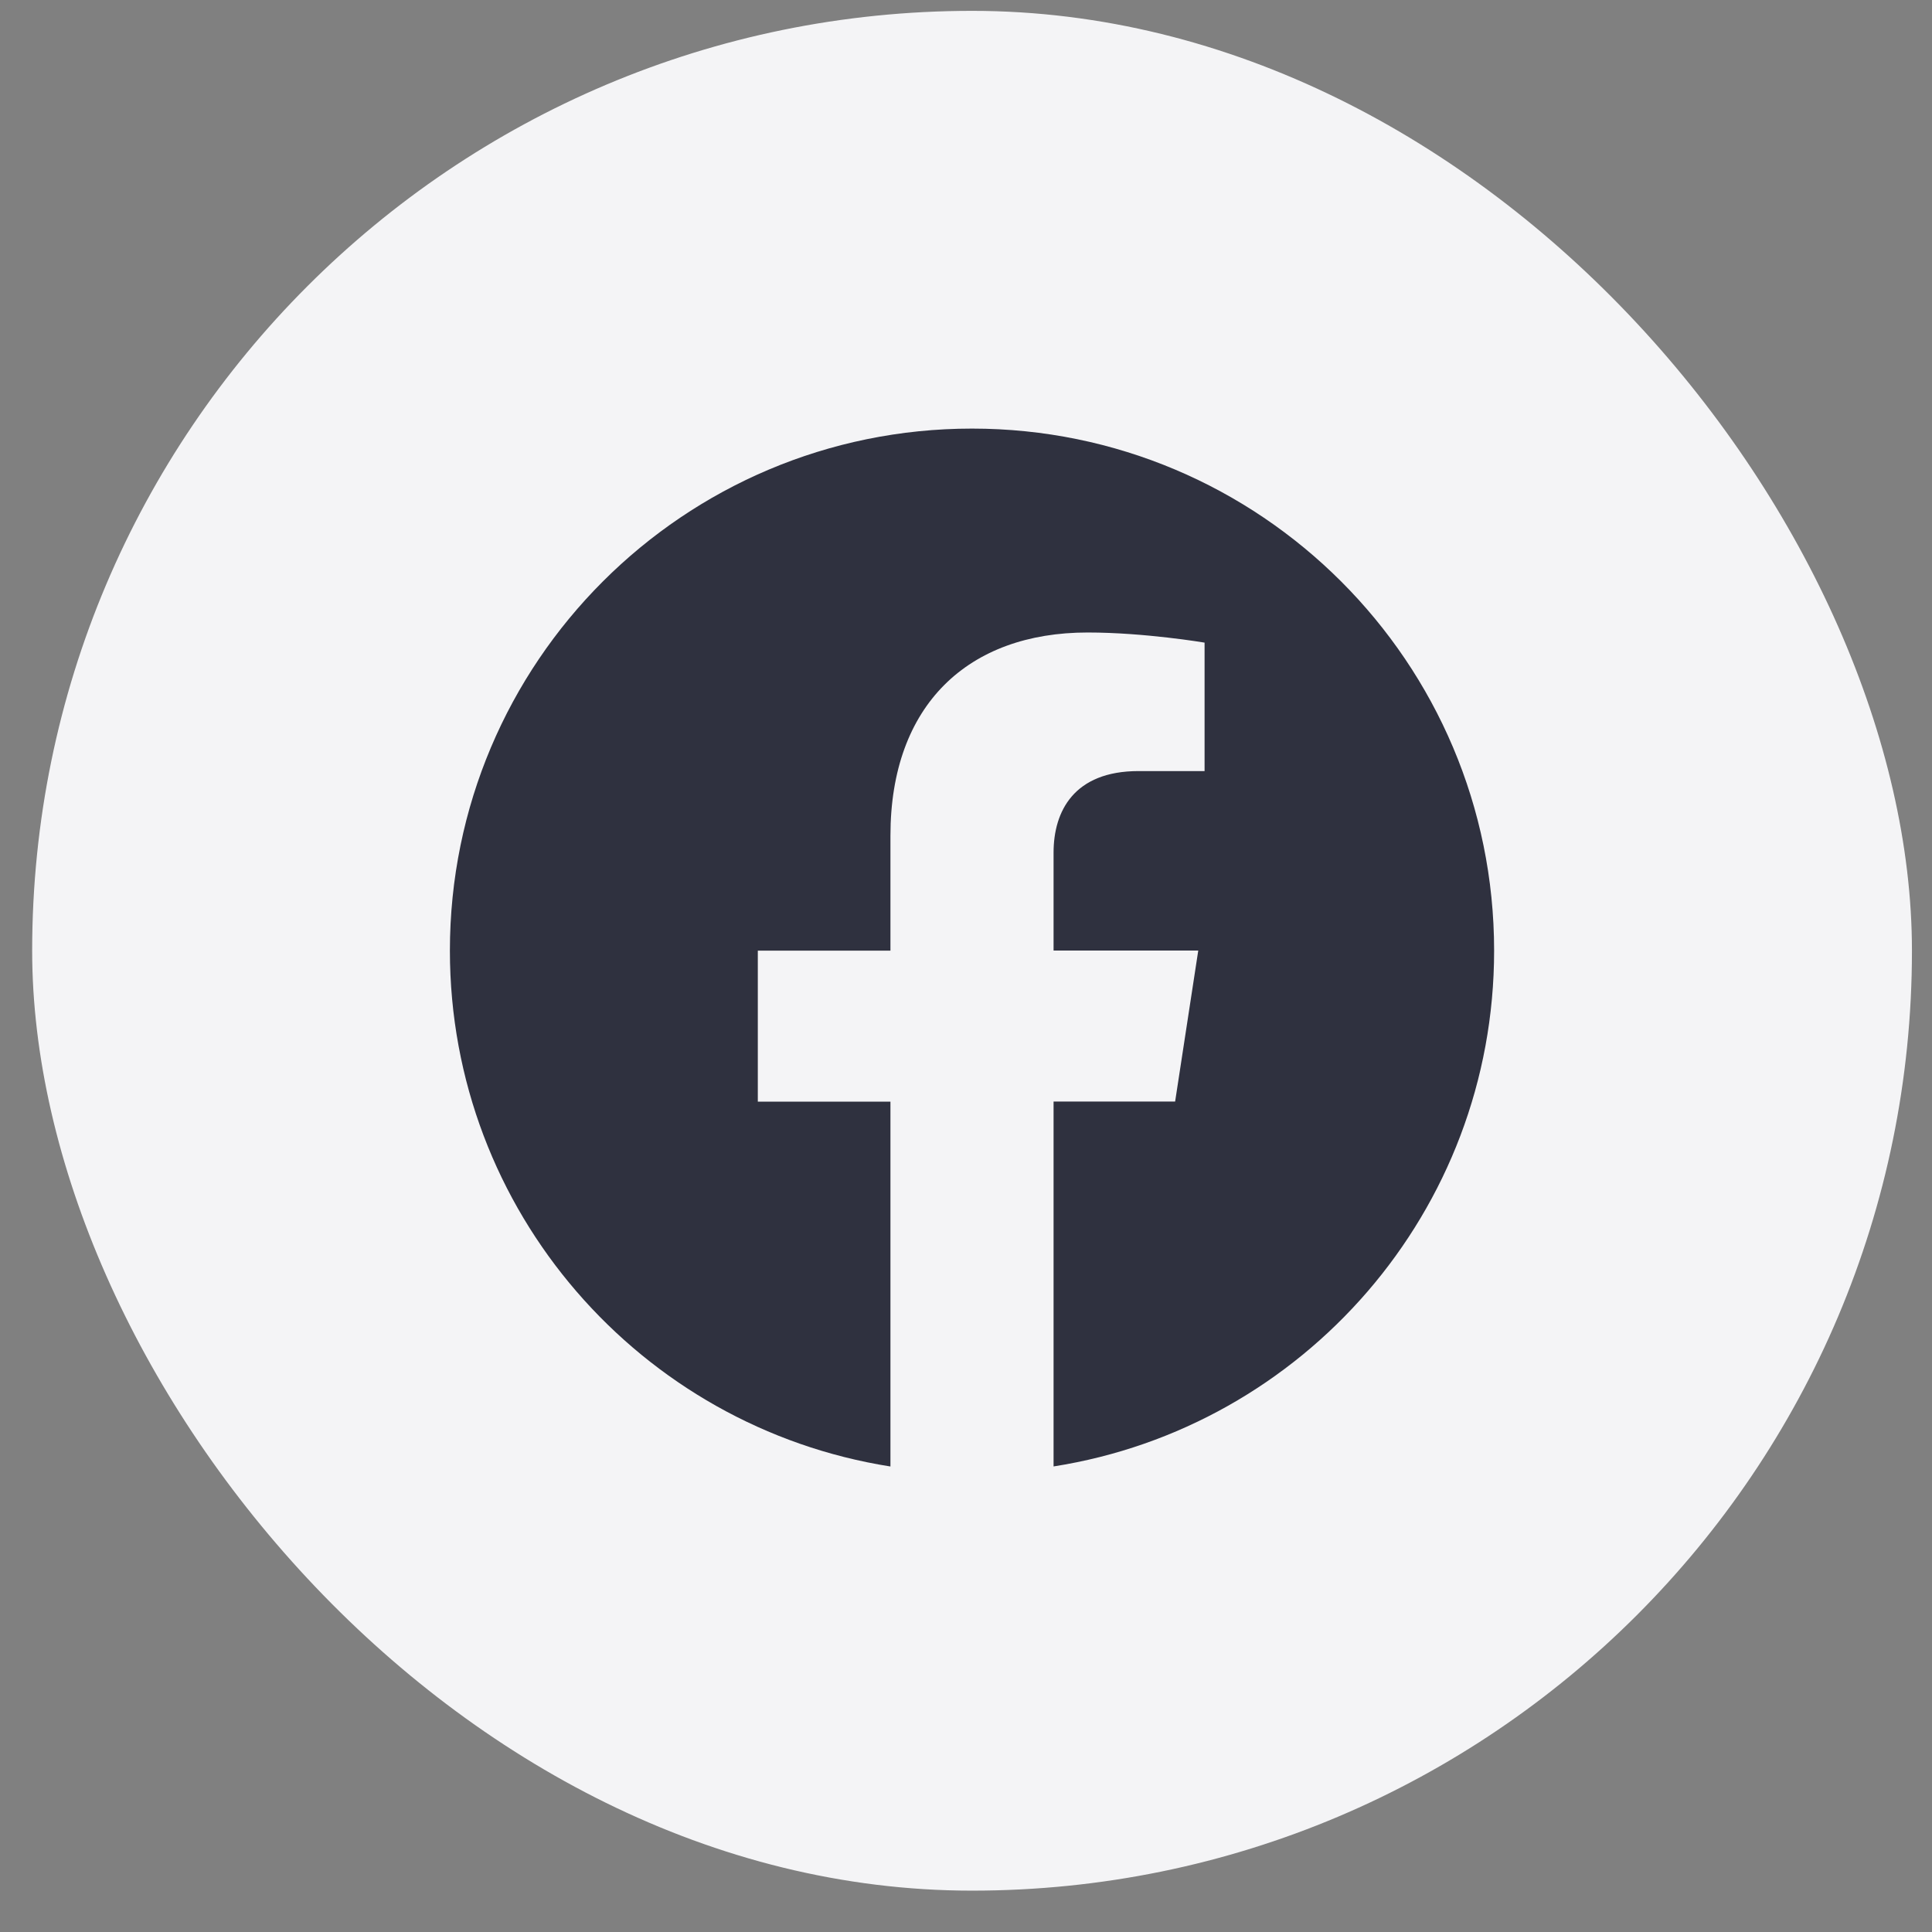
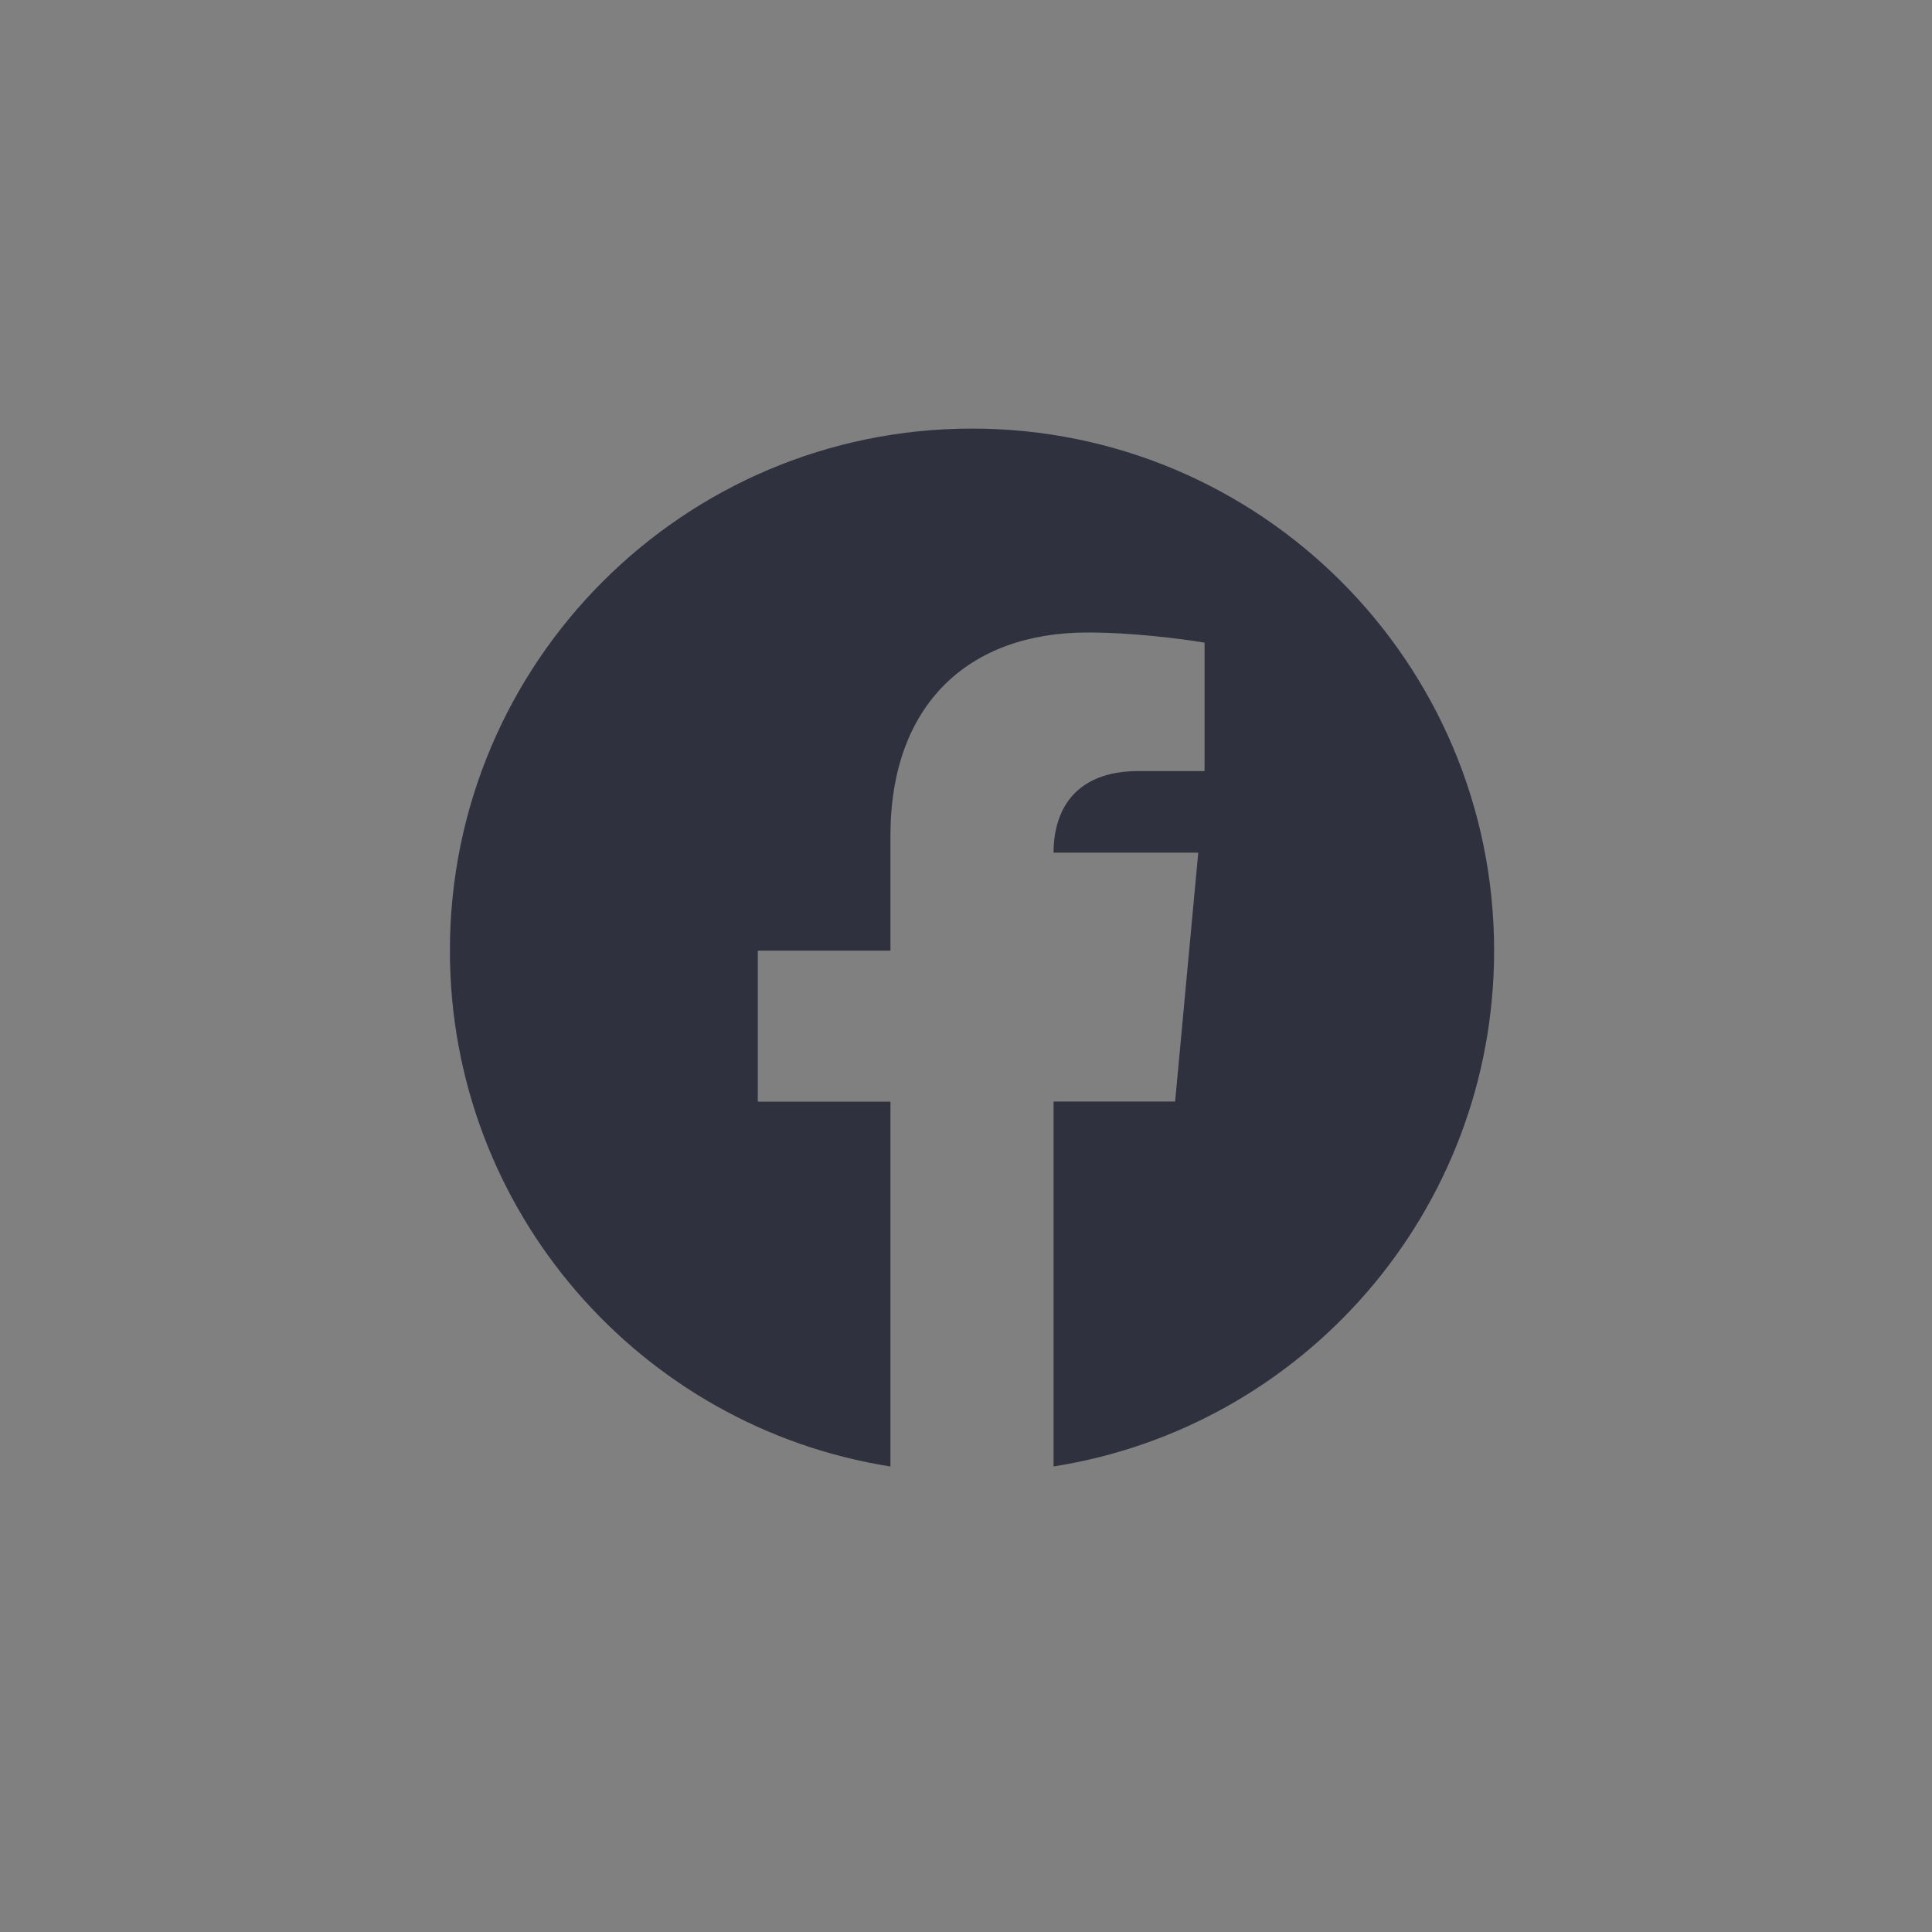
<svg xmlns="http://www.w3.org/2000/svg" width="37" height="37" viewBox="0 0 37 37" fill="none">
  <rect x="0" y="0" width="37" height="37" fill="#808080" stroke="none" />
-   <rect x="0.616" y="0.208" width="36" height="36" rx="18" fill="#F4F4F6" />
-   <path d="M18.615 8.208C13.093 8.208 8.616 12.684 8.616 18.206C8.616 23.197 12.272 27.332 17.053 28.085V21.098H14.513V18.206H17.053V16.003C17.053 13.495 18.546 12.113 20.829 12.113C21.923 12.113 23.069 12.307 23.069 12.307V14.767H21.805C20.565 14.767 20.177 15.539 20.177 16.329V18.204H22.948L22.505 21.096H20.177V28.084C24.958 27.334 28.614 23.198 28.614 18.206C28.614 12.684 24.137 8.208 18.615 8.208Z" fill="#2F313F" />
+   <path d="M18.615 8.208C13.093 8.208 8.616 12.684 8.616 18.206C8.616 23.197 12.272 27.332 17.053 28.085V21.098H14.513V18.206H17.053V16.003C17.053 13.495 18.546 12.113 20.829 12.113C21.923 12.113 23.069 12.307 23.069 12.307V14.767H21.805C20.565 14.767 20.177 15.539 20.177 16.329H22.948L22.505 21.096H20.177V28.084C24.958 27.334 28.614 23.198 28.614 18.206C28.614 12.684 24.137 8.208 18.615 8.208Z" fill="#2F313F" />
</svg>